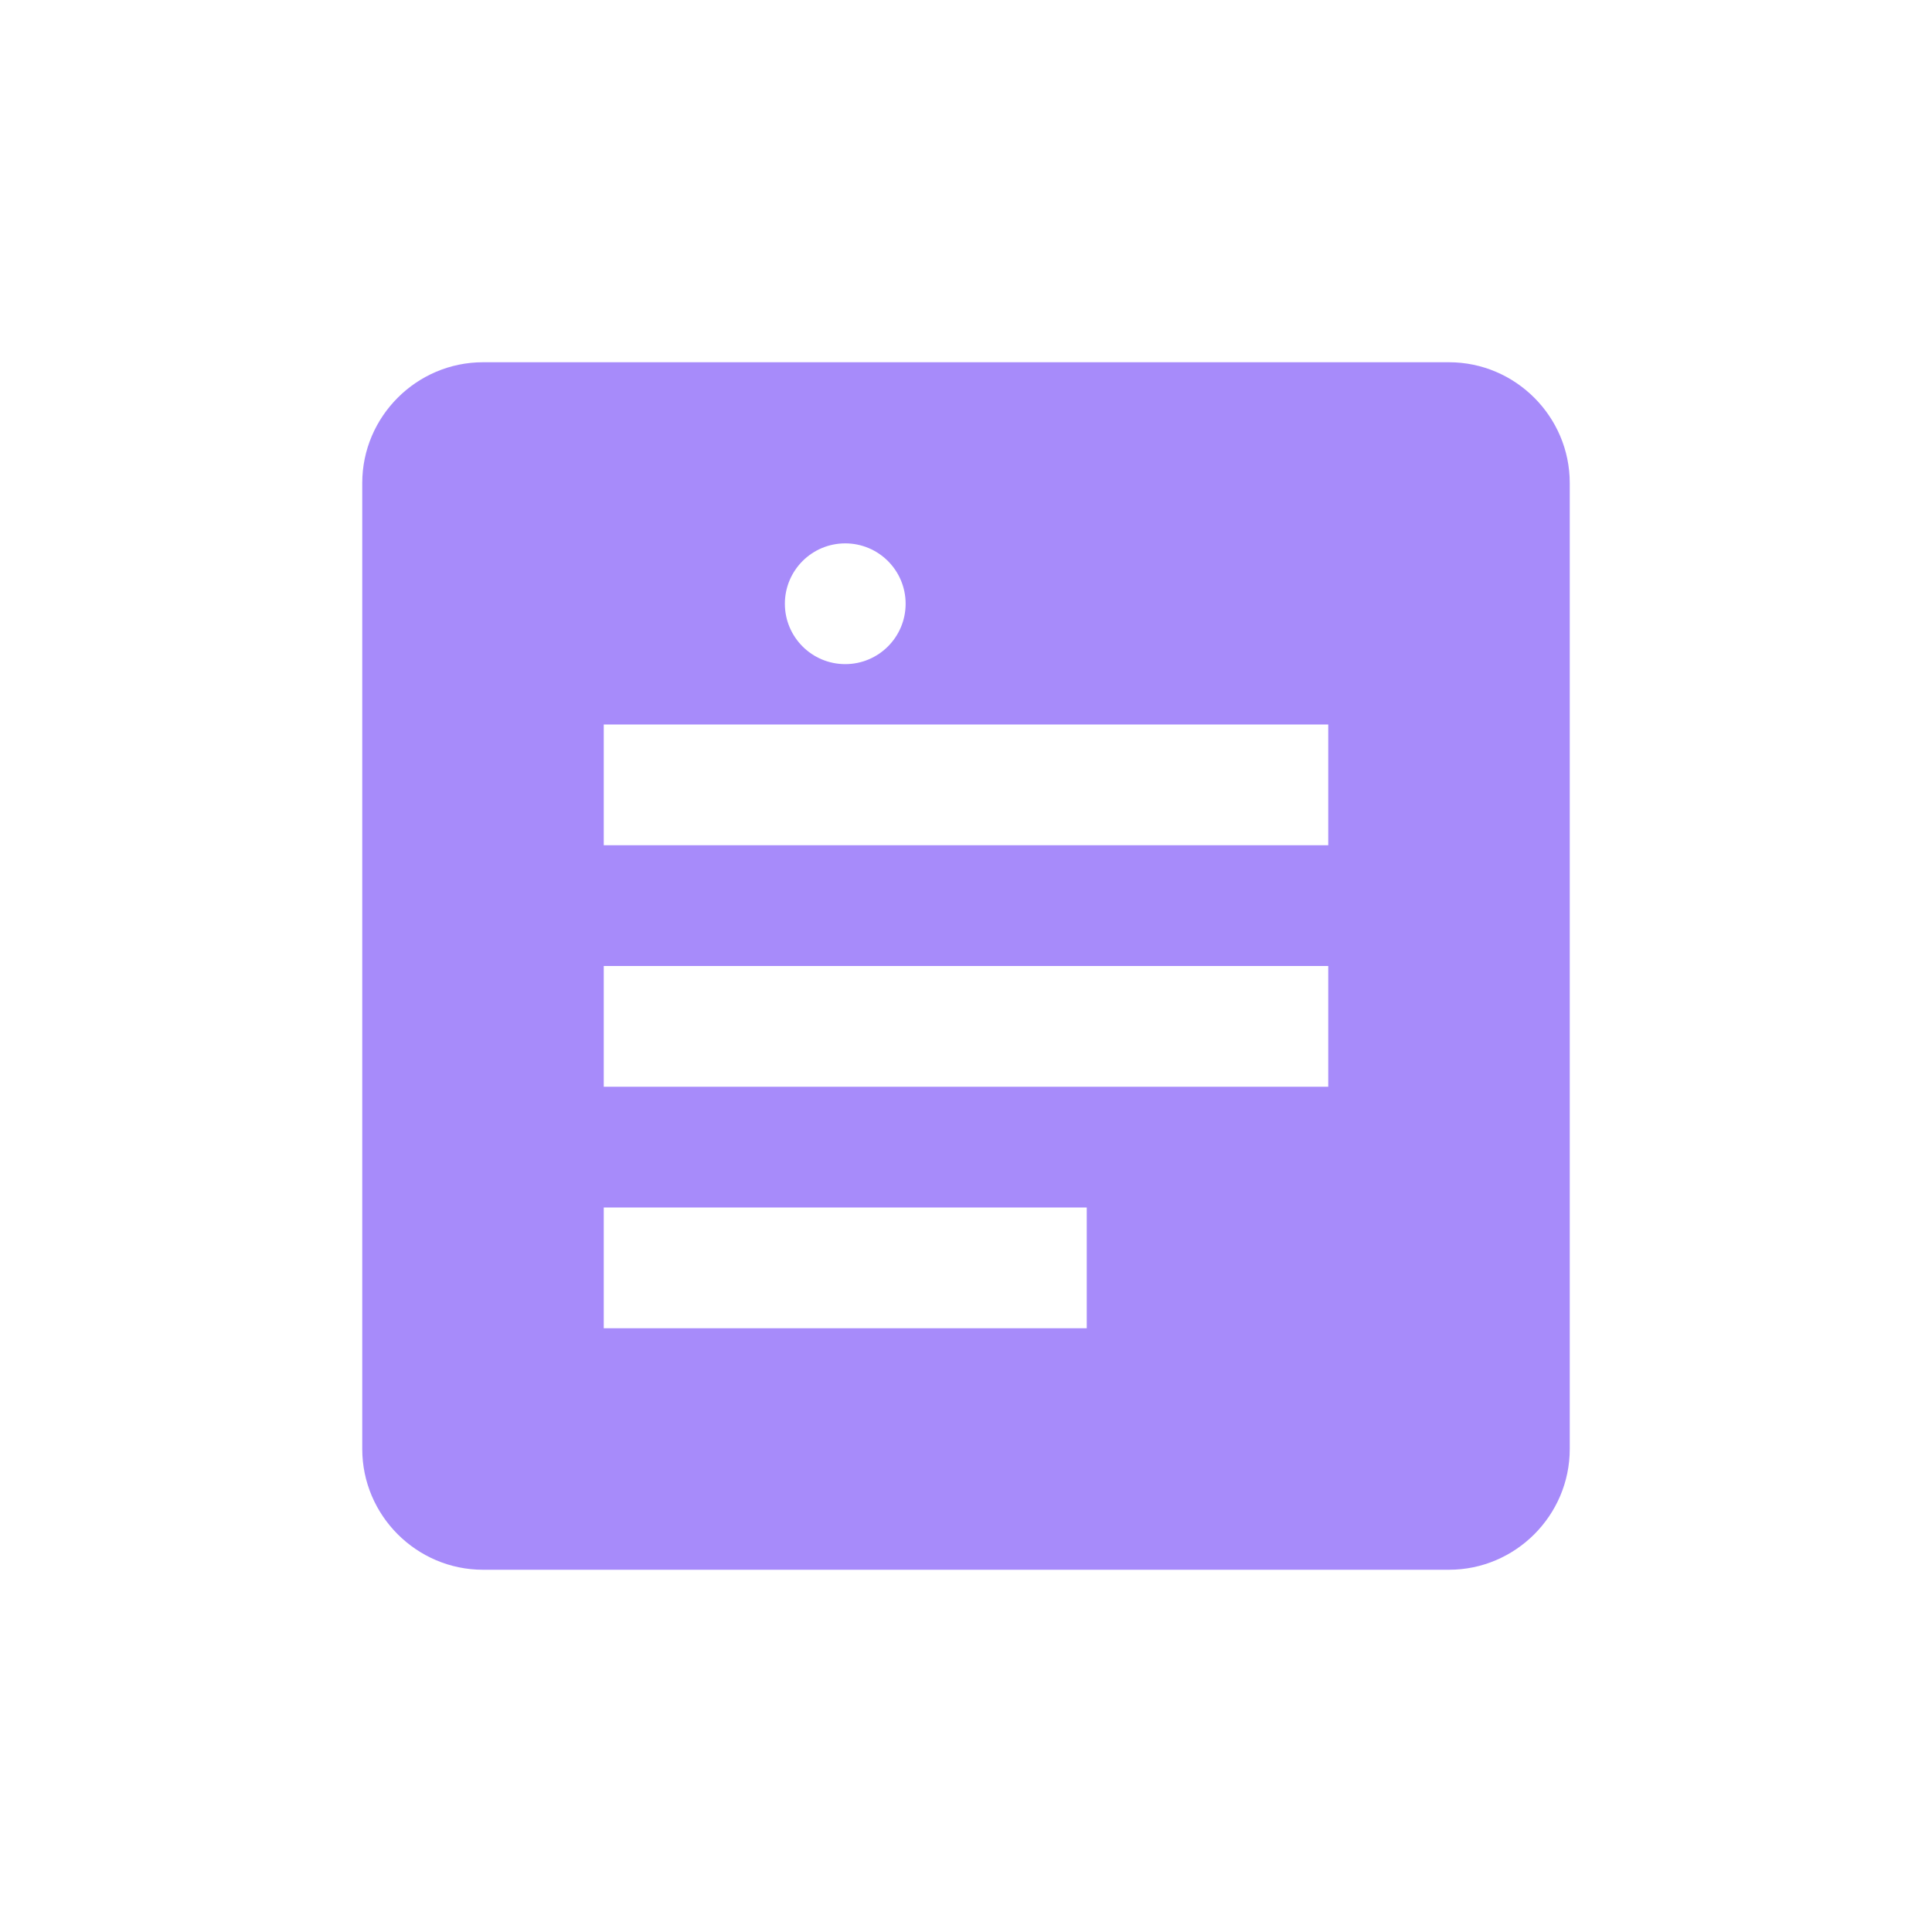
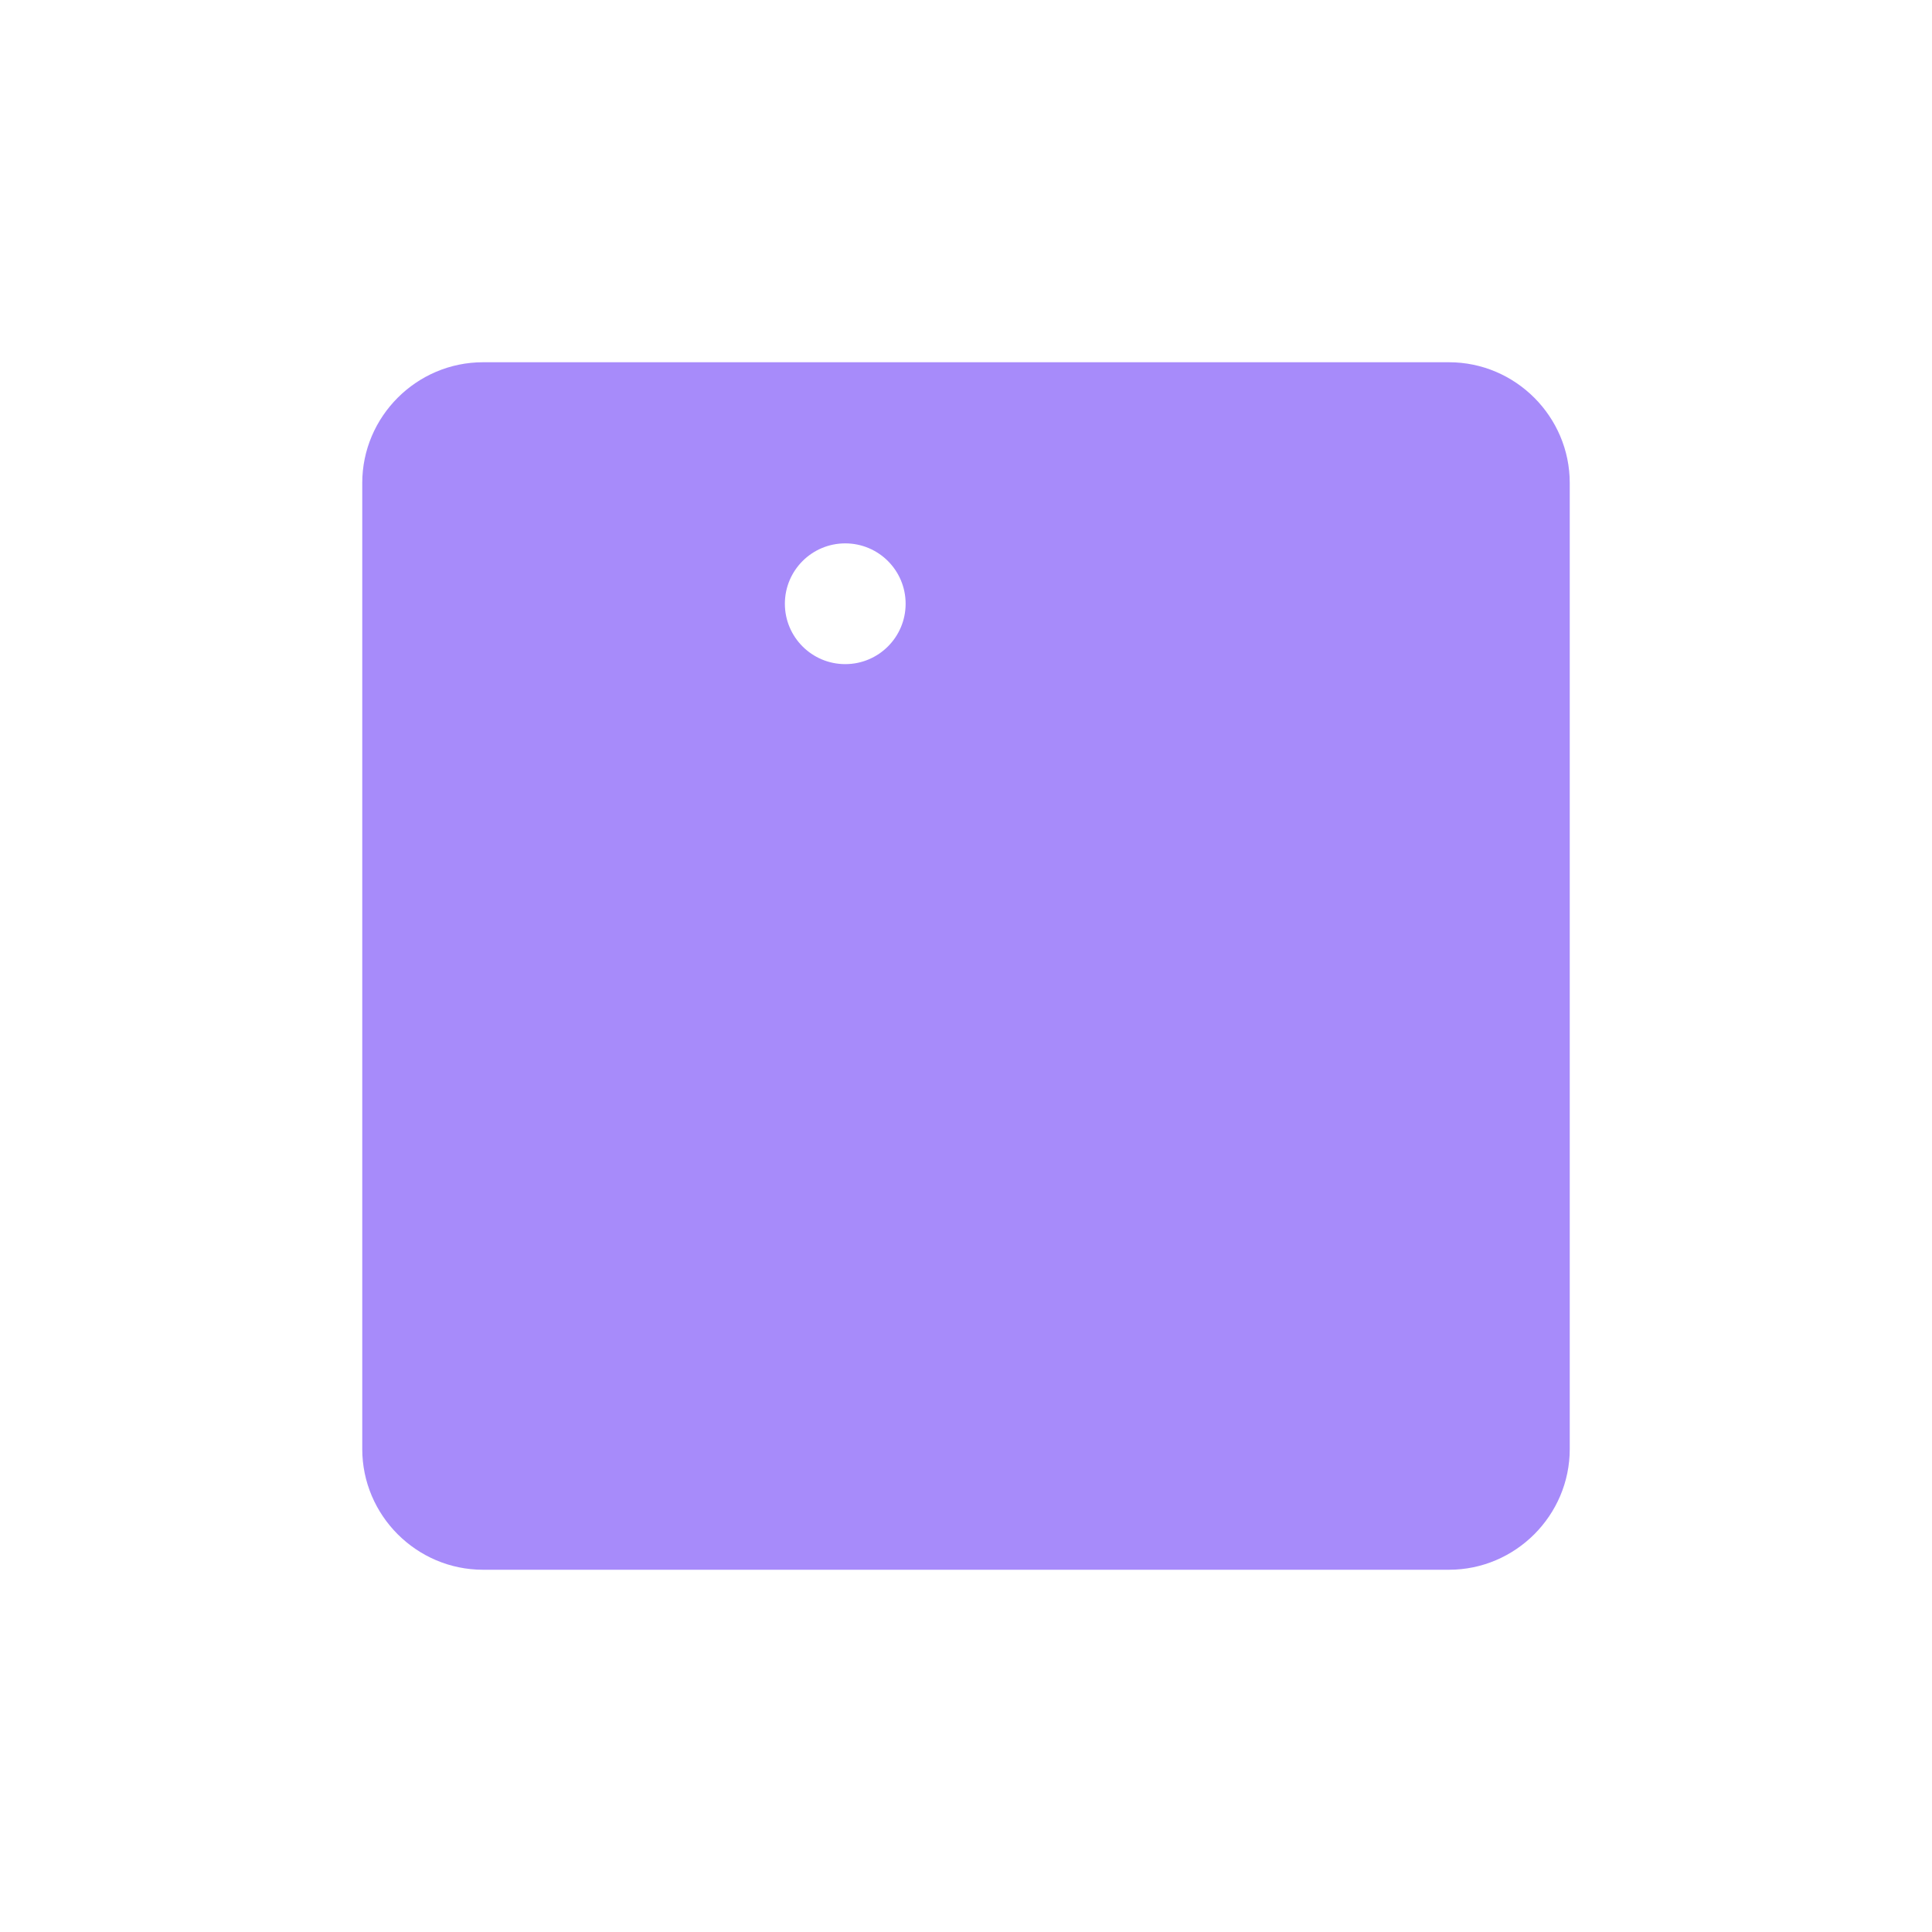
<svg xmlns="http://www.w3.org/2000/svg" viewBox="0 0 32 32" width="32" height="32">
  <rect width="32" height="32" fill="white" />
  <path d="M8 6h16c1.1 0 2 .9 2 2v16c0 1.1-.9 2-2 2H8c-1.1 0-2-.9-2-2V8c0-1.1.9-2 2-2z" fill="#A78BFA" />
-   <path d="M10 12h12v2H10zm0 4h12v2H10zm0 4h8v2h-8z" fill="white" />
  <circle cx="14" cy="10" r="1" fill="white" />
</svg>